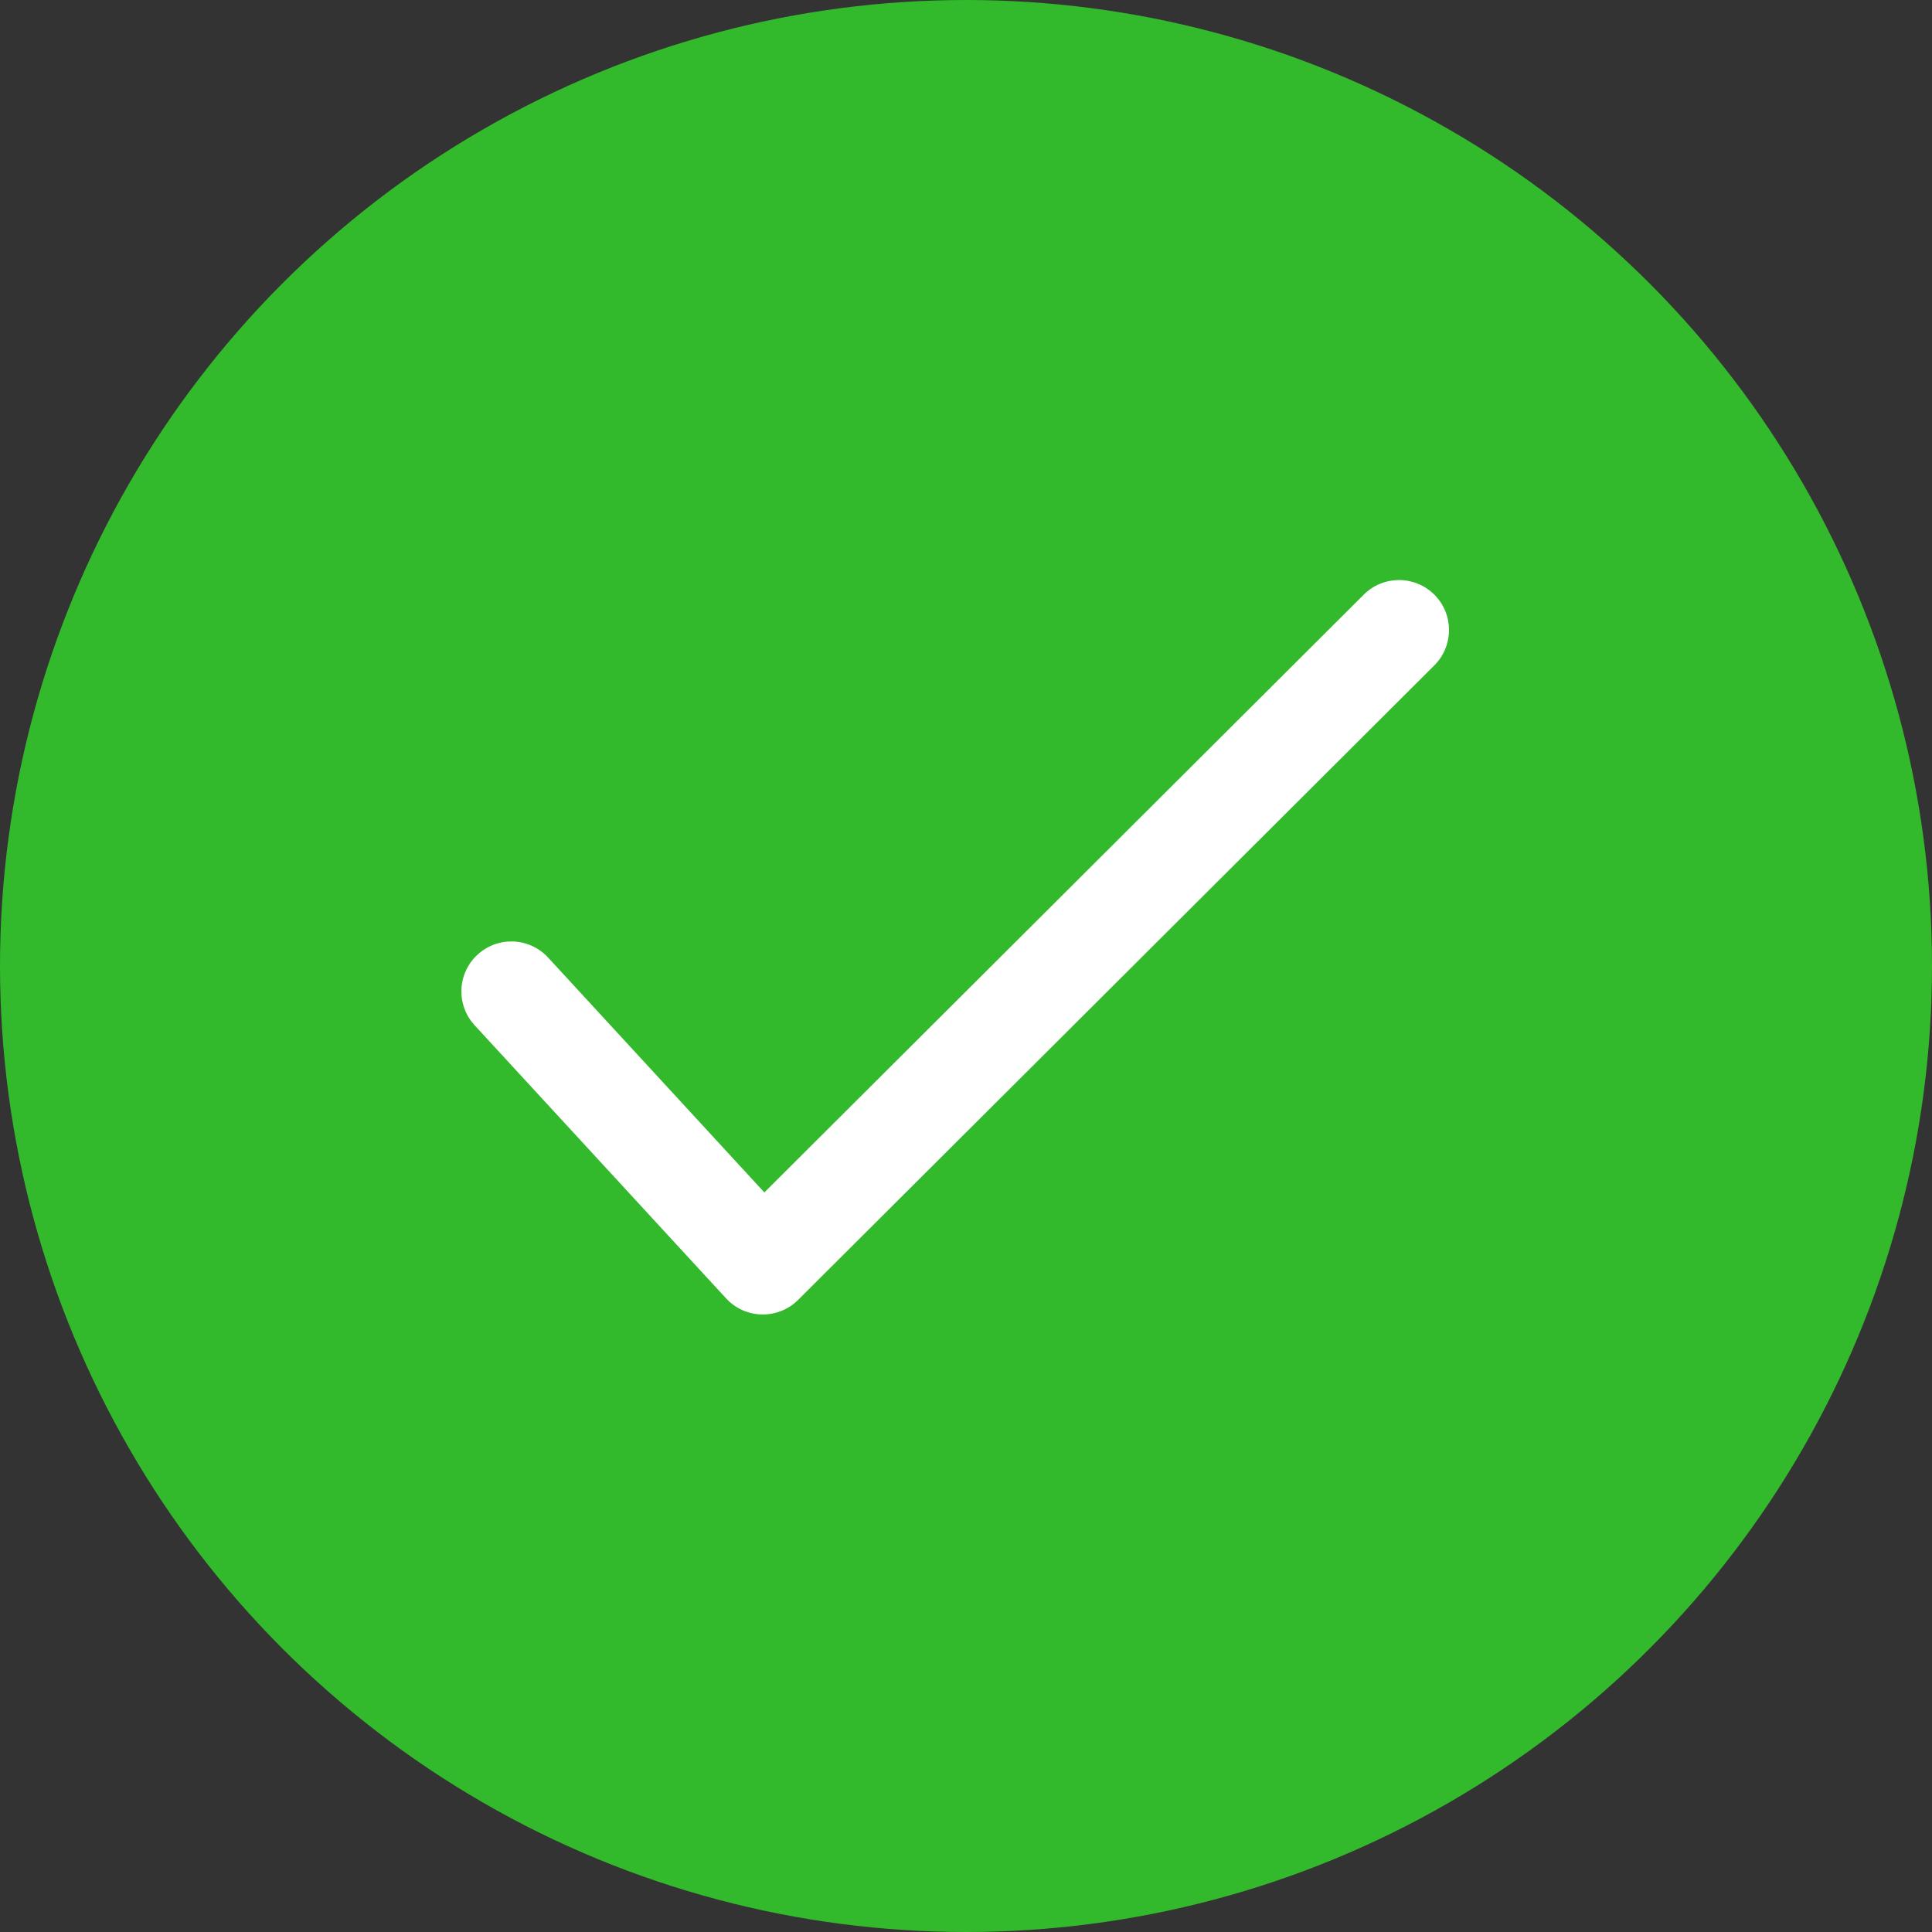
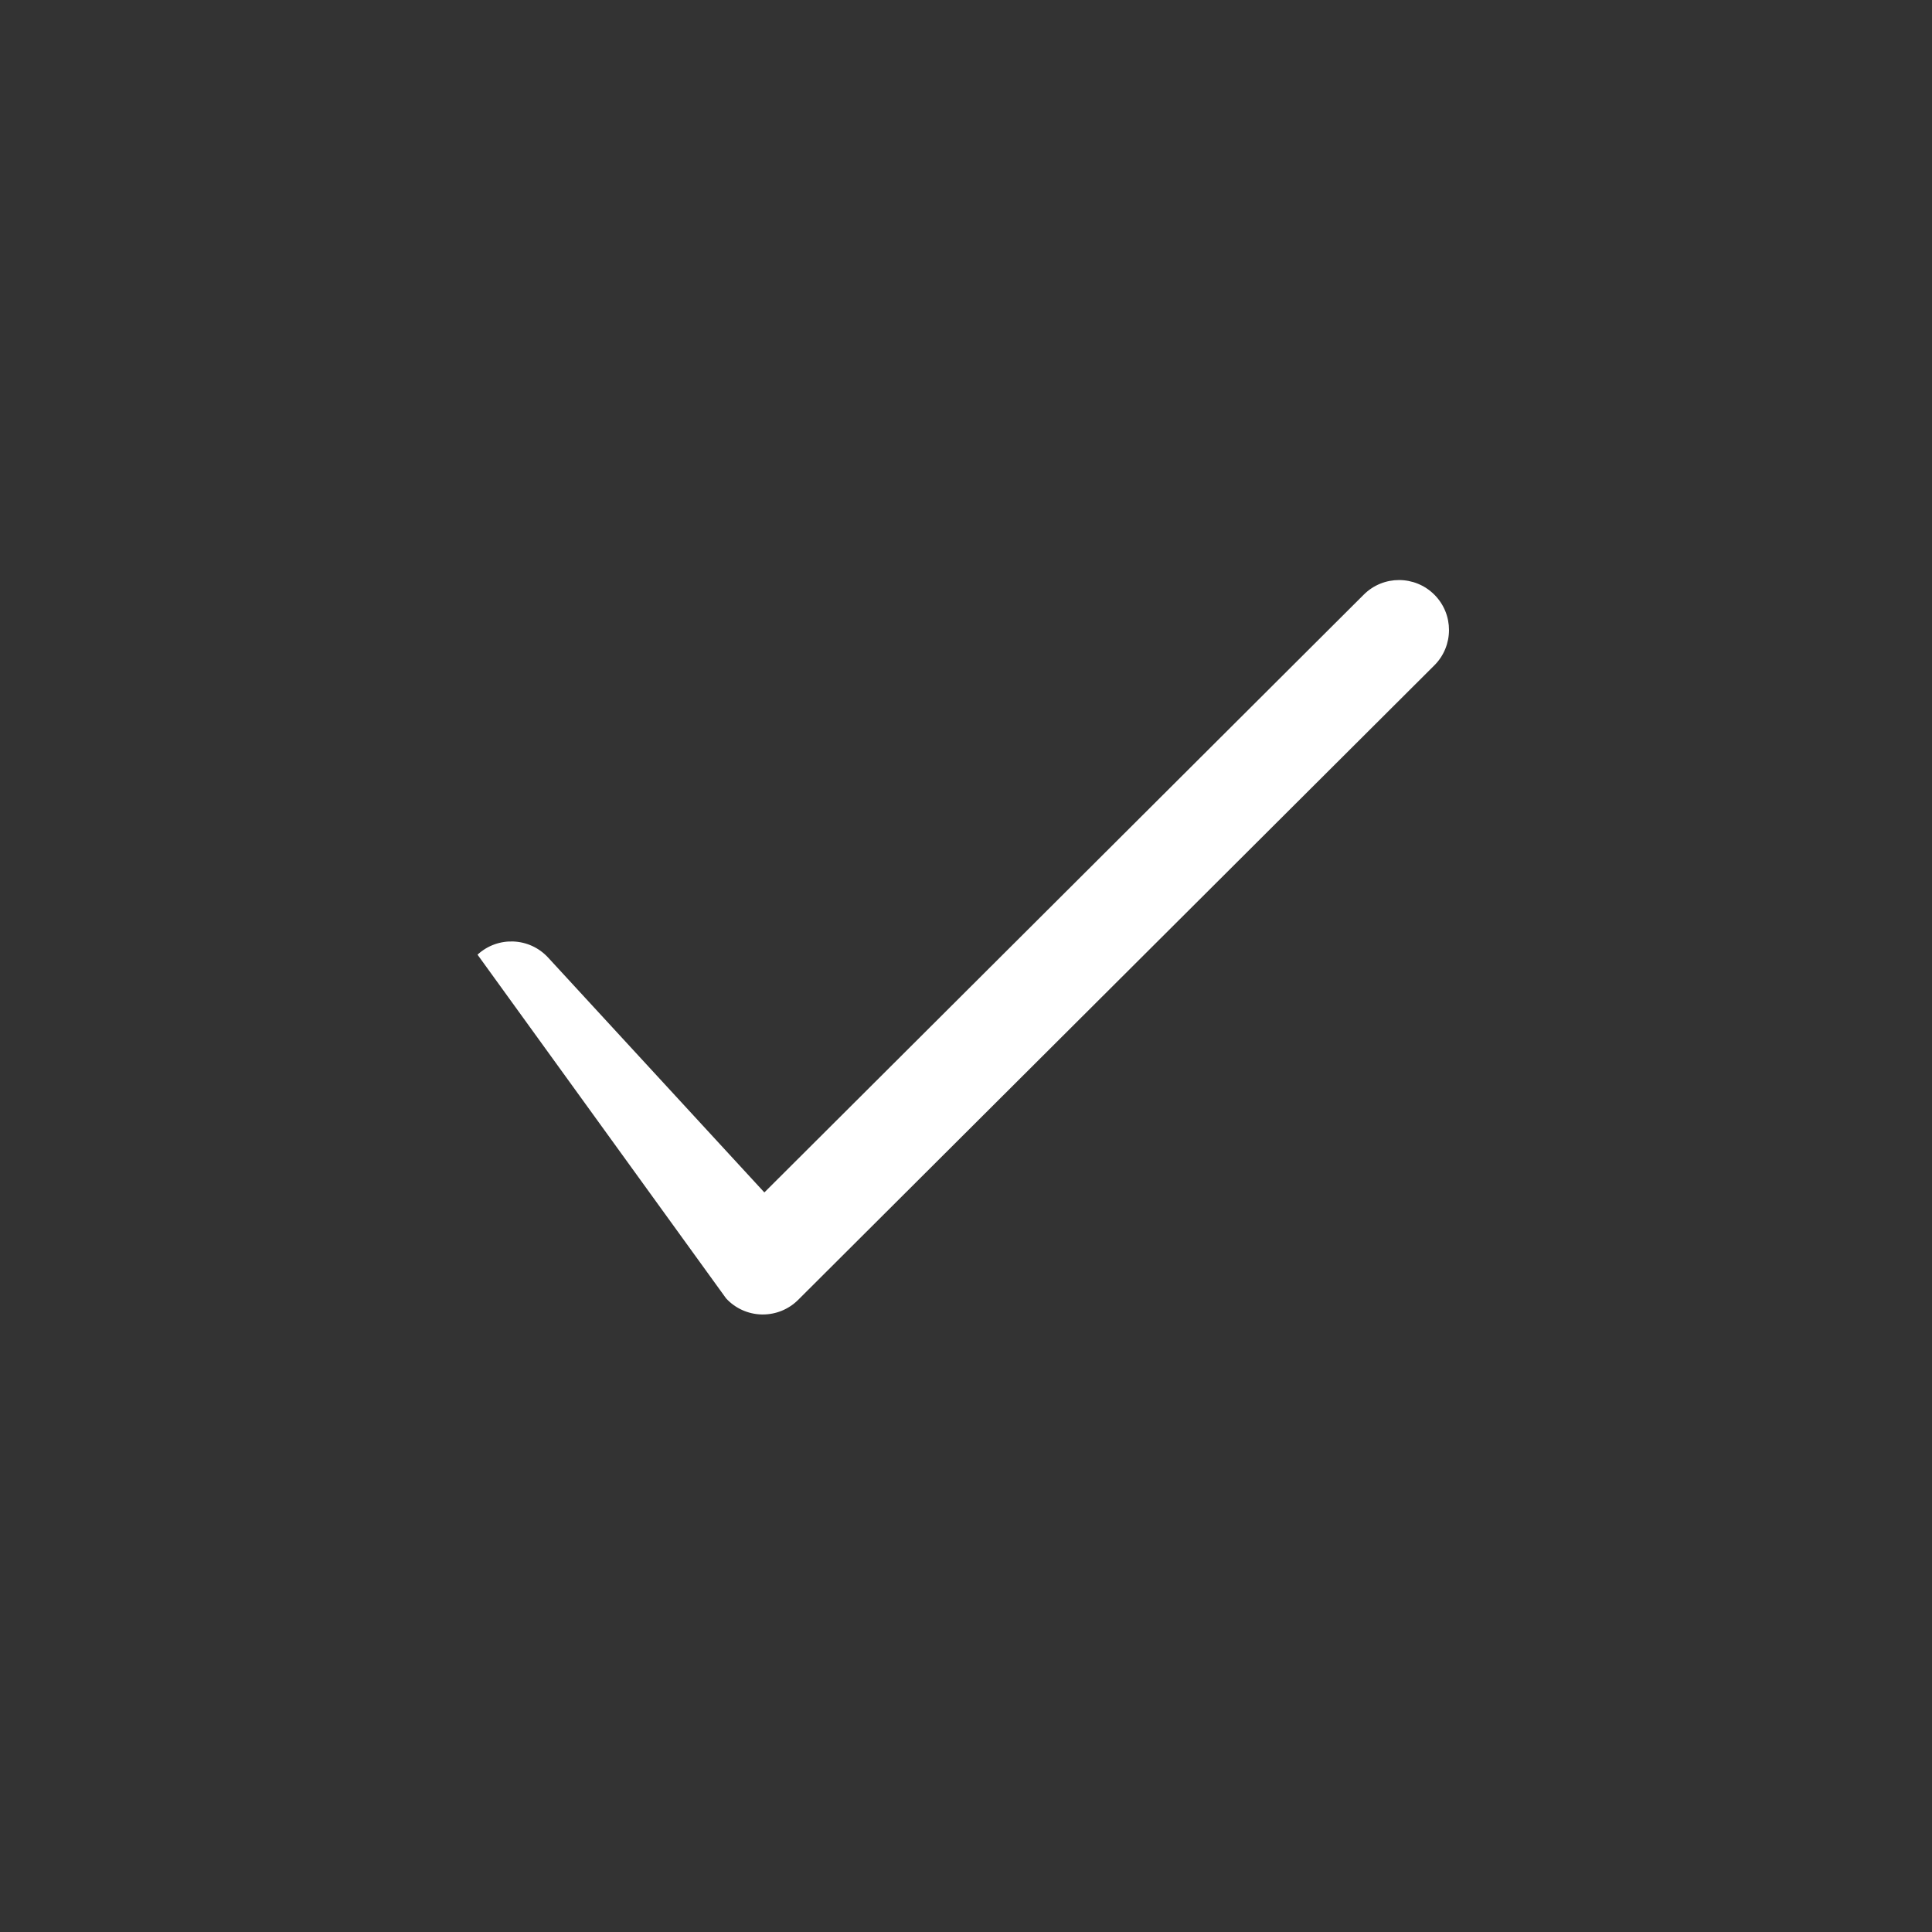
<svg xmlns="http://www.w3.org/2000/svg" width="60" height="60" viewBox="0 0 60 60" fill="none">
  <rect x="0" y="0" width="60" height="60" fill="#333333" stroke="none" />
-   <circle cx="30" cy="30" r="30" fill="#33B92C" />
-   <path d="M44.547 18.47C43.941 17.863 42.959 17.862 42.353 18.467L23.738 37.032L17.022 29.738C16.442 29.108 15.461 29.067 14.83 29.648C14.199 30.228 14.159 31.209 14.739 31.84L22.549 40.322C22.835 40.633 23.235 40.813 23.658 40.822C23.669 40.822 23.68 40.822 23.691 40.822C24.101 40.822 24.495 40.66 24.786 40.37L44.544 20.664C45.151 20.059 45.152 19.076 44.547 18.47Z" fill="white" />
+   <path d="M44.547 18.47C43.941 17.863 42.959 17.862 42.353 18.467L23.738 37.032L17.022 29.738C16.442 29.108 15.461 29.067 14.83 29.648L22.549 40.322C22.835 40.633 23.235 40.813 23.658 40.822C23.669 40.822 23.68 40.822 23.691 40.822C24.101 40.822 24.495 40.66 24.786 40.37L44.544 20.664C45.151 20.059 45.152 19.076 44.547 18.47Z" fill="white" />
</svg>